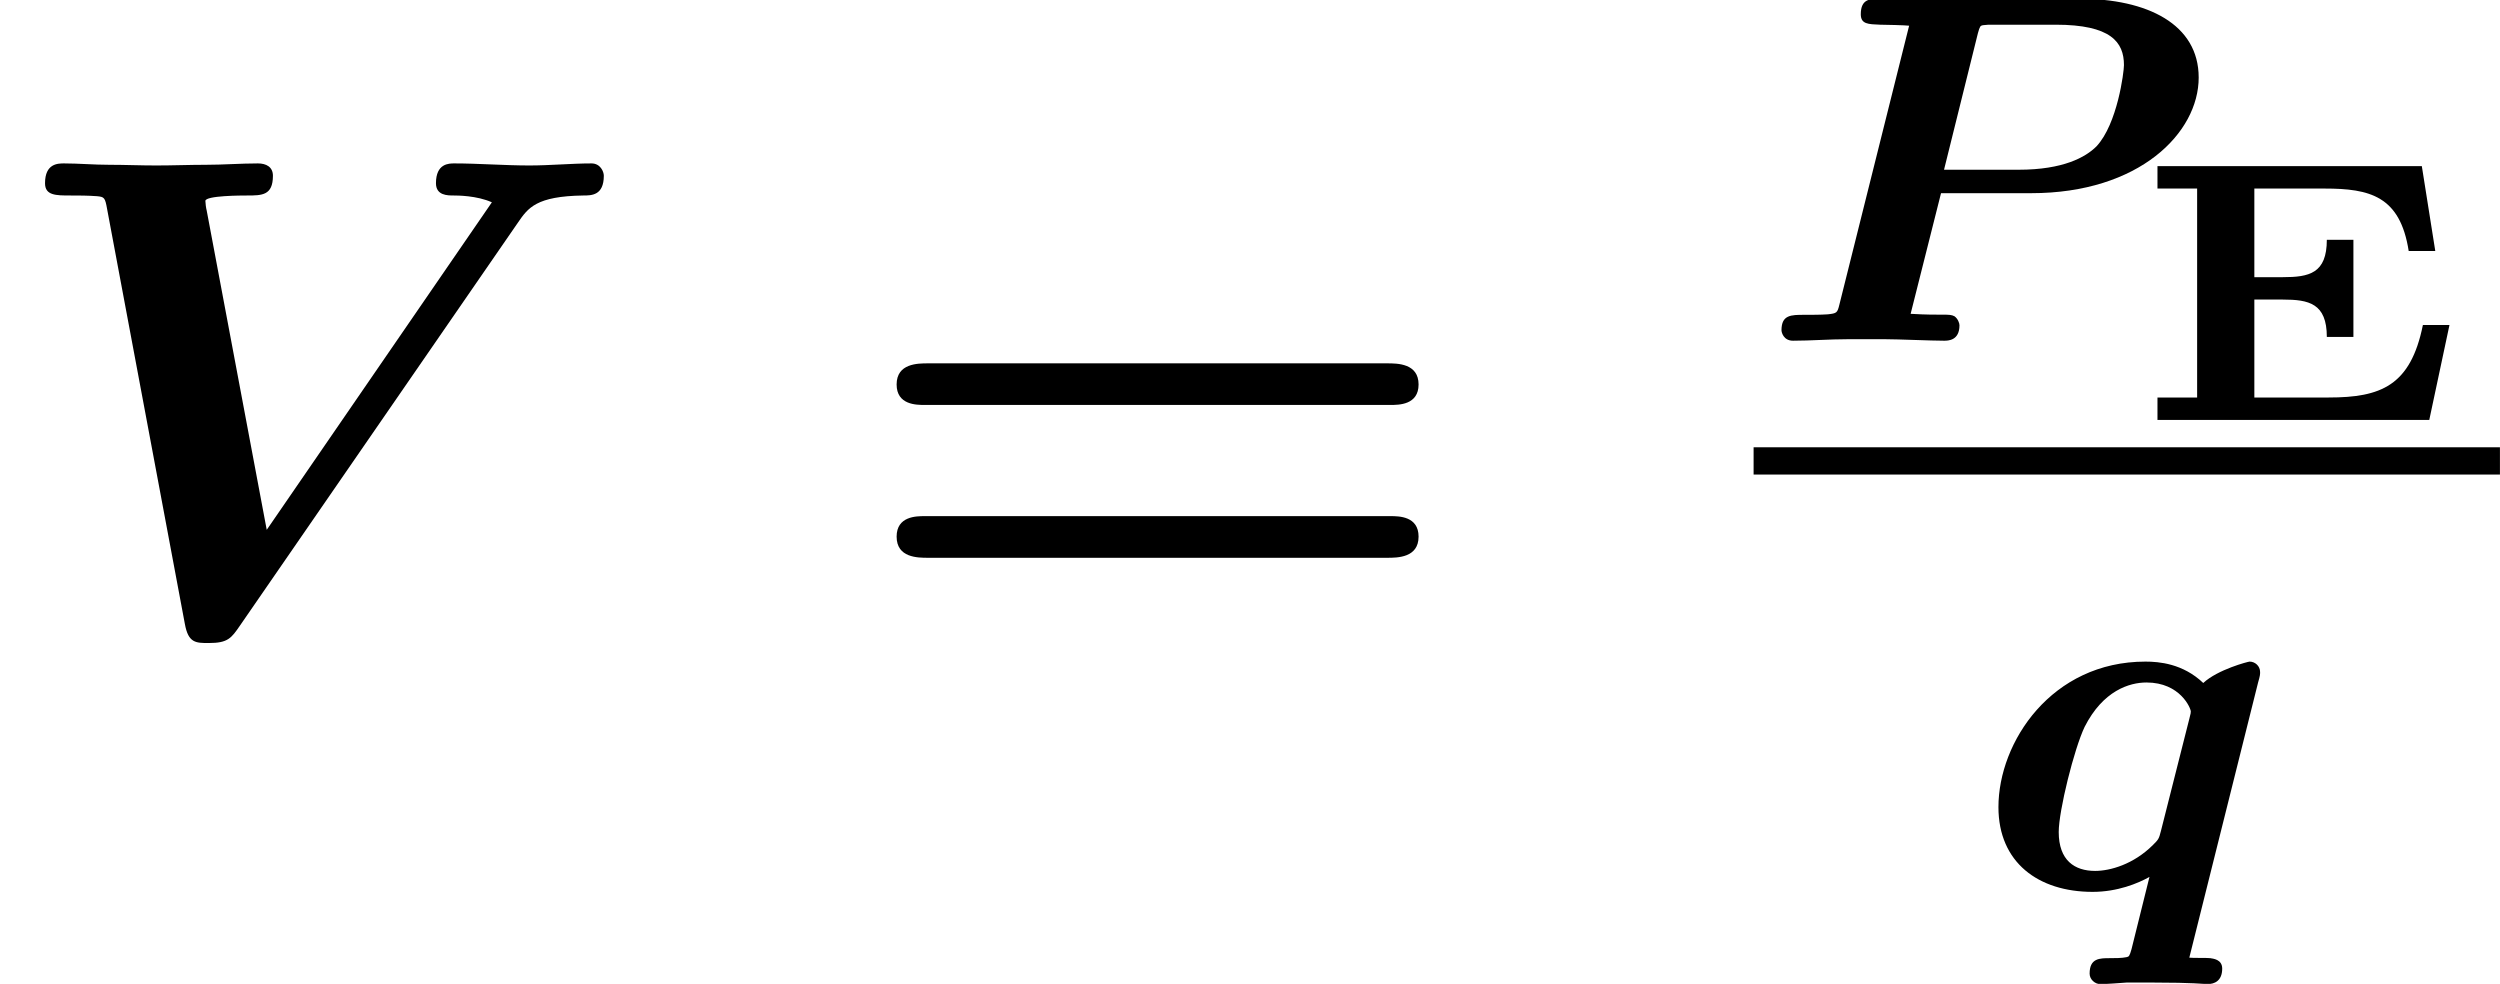
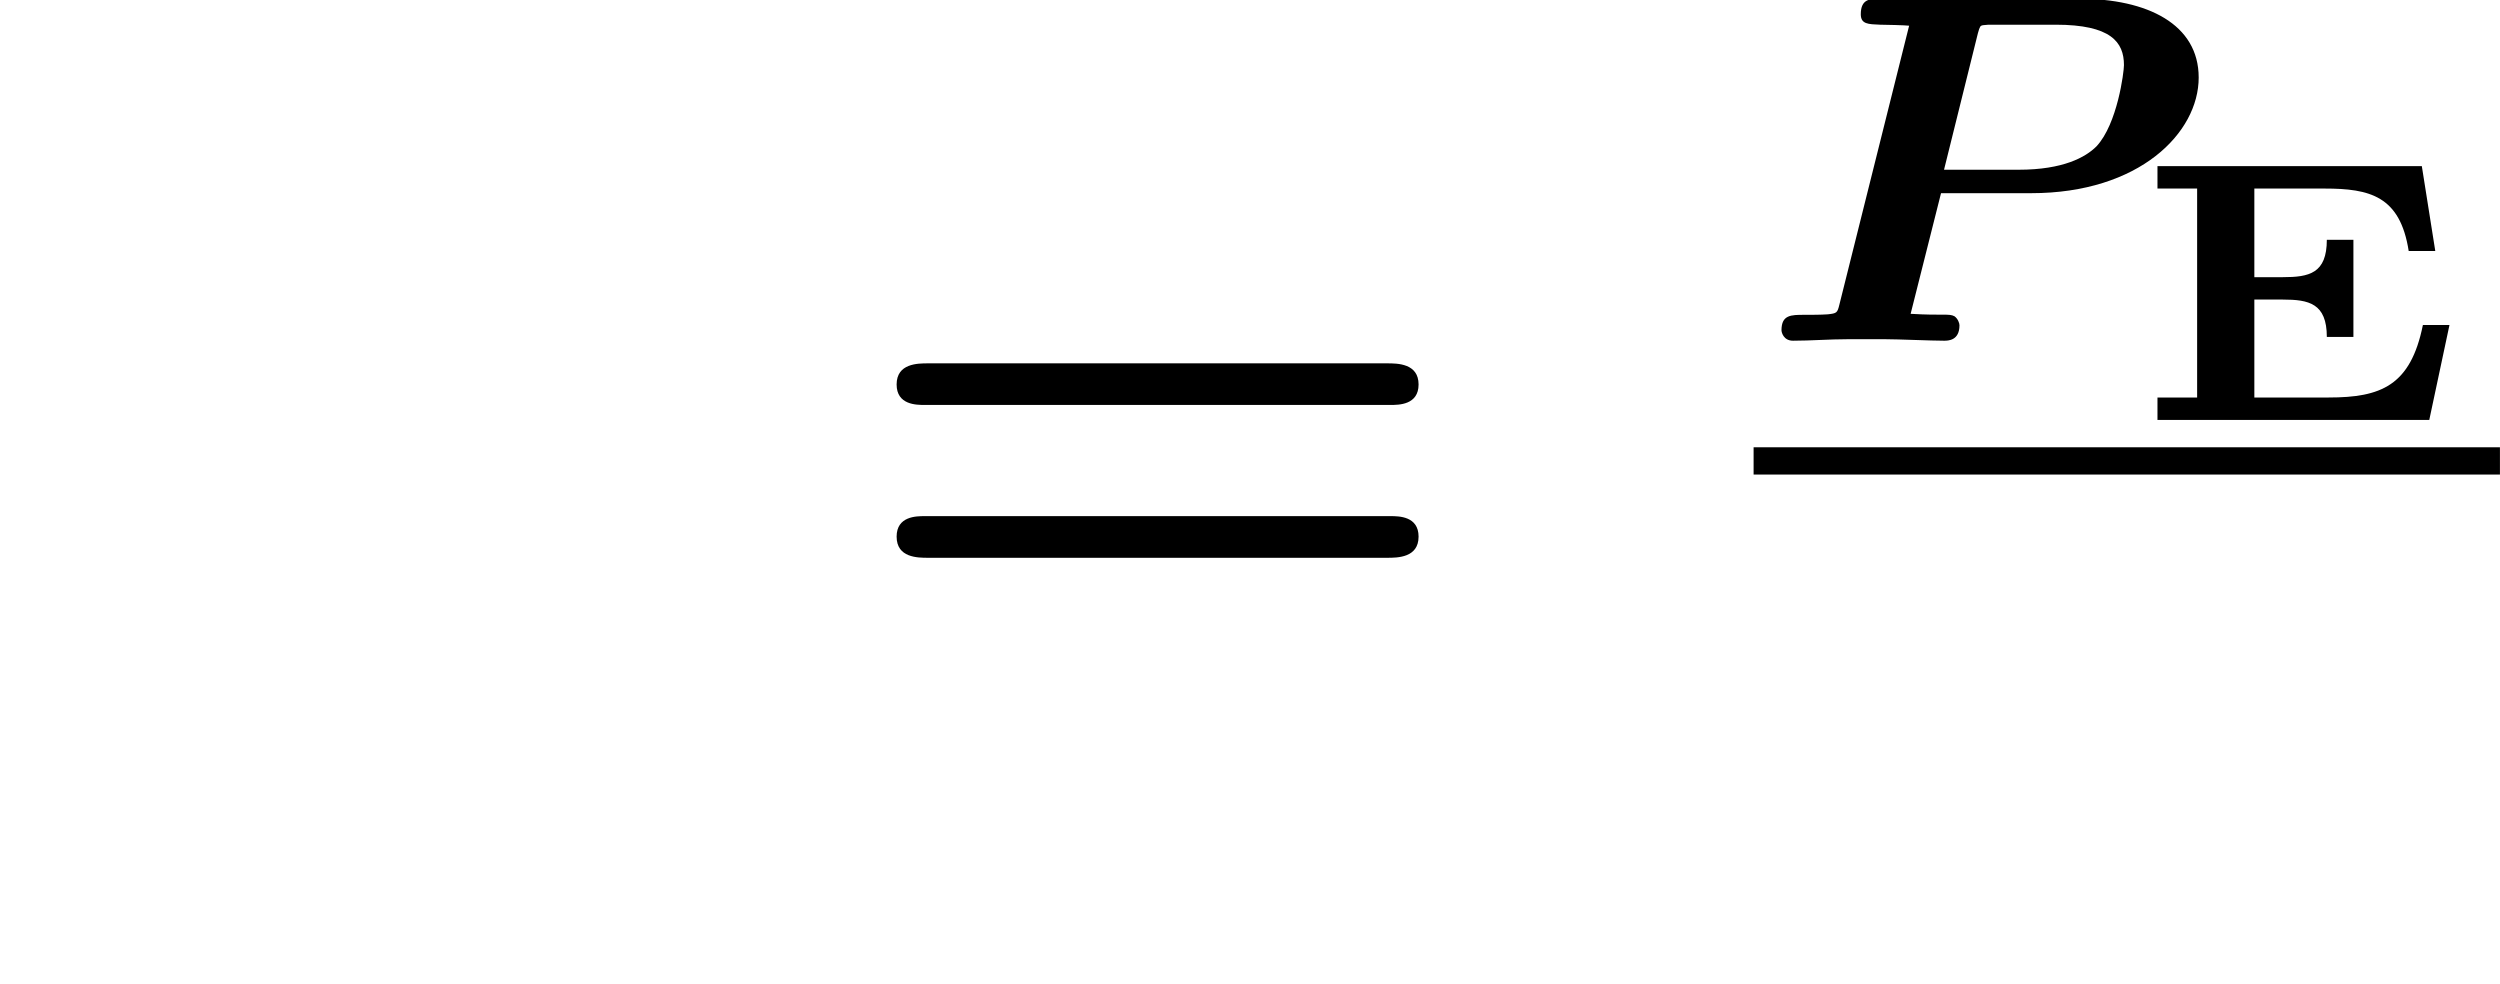
<svg xmlns="http://www.w3.org/2000/svg" xmlns:xlink="http://www.w3.org/1999/xlink" height="15.732pt" version="1.1" viewBox="70.735 58.645 39.975 15.732" width="39.975pt">
  <defs>
    <path d="M2.997 -2.359H4.439C6.169 -2.359 7.117 -3.324 7.117 -4.208C7.117 -5.061 6.296 -5.468 5.212 -5.468H2.024C1.865 -5.468 1.714 -5.468 1.714 -5.22C1.714 -5.061 1.833 -5.061 2.024 -5.053C2.096 -5.053 2.431 -5.045 2.487 -5.037L1.371 -0.574C1.339 -0.446 1.331 -0.438 1.188 -0.422C1.068 -0.414 0.933 -0.414 0.813 -0.414C0.598 -0.414 0.446 -0.414 0.446 -0.167C0.446 -0.135 0.478 0 0.63 0C0.917 0 1.211 -0.024 1.506 -0.024H2.104C2.311 -0.024 2.837 0 3.045 0C3.108 0 3.292 0 3.292 -0.247C3.292 -0.279 3.268 -0.351 3.212 -0.391C3.124 -0.438 3.037 -0.399 2.511 -0.43L2.997 -2.359ZM3.587 -4.918C3.618 -5.029 3.626 -5.037 3.666 -5.045C3.73 -5.053 3.746 -5.053 3.865 -5.053H4.83C5.715 -5.053 5.922 -4.774 5.922 -4.407C5.922 -4.296 5.818 -3.467 5.483 -3.108C5.308 -2.933 4.949 -2.734 4.24 -2.734H3.045L3.587 -4.918Z" id="g0-80" />
-     <path d="M4.535 -3.276C4.567 -3.387 4.567 -3.403 4.567 -3.443C4.567 -3.539 4.487 -3.61 4.399 -3.61C4.376 -3.61 3.889 -3.483 3.658 -3.268C3.332 -3.579 2.949 -3.61 2.734 -3.61C1.235 -3.61 0.383 -2.327 0.383 -1.283C0.383 -0.399 1.02 0.072 1.889 0.072C2.287 0.072 2.614 -0.064 2.798 -0.167L2.511 0.988C2.479 1.1 2.471 1.108 2.431 1.116C2.359 1.132 2.24 1.132 2.168 1.132C2.001 1.132 1.841 1.132 1.841 1.379C1.841 1.474 1.929 1.546 2.008 1.546C2.136 1.546 2.303 1.53 2.431 1.522H2.853C3.515 1.522 3.658 1.546 3.73 1.546C3.834 1.546 3.961 1.498 3.961 1.299C3.961 1.148 3.81 1.14 3.77 1.132C3.698 1.124 3.507 1.132 3.435 1.124L4.535 -3.276ZM2.981 -0.901C2.949 -0.773 2.941 -0.765 2.853 -0.677C2.542 -0.367 2.168 -0.263 1.929 -0.263C1.602 -0.263 1.347 -0.43 1.347 -0.885C1.347 -1.227 1.594 -2.216 1.761 -2.566C2.056 -3.148 2.479 -3.276 2.75 -3.276C3.292 -3.276 3.459 -2.861 3.459 -2.813C3.459 -2.798 3.459 -2.782 3.435 -2.694L2.981 -0.901Z" id="g0-113" />
-     <path d="M8.28 -6.535C8.444 -6.775 8.575 -6.96 9.327 -6.971C9.458 -6.971 9.655 -6.971 9.655 -7.287C9.655 -7.353 9.6 -7.484 9.458 -7.484C9.142 -7.484 8.793 -7.451 8.465 -7.451C8.073 -7.451 7.647 -7.484 7.265 -7.484C7.178 -7.484 6.971 -7.484 6.971 -7.167C6.971 -6.971 7.156 -6.971 7.255 -6.971C7.309 -6.971 7.625 -6.971 7.865 -6.862L4.265 -1.625L3.305 -6.731C3.295 -6.764 3.284 -6.851 3.284 -6.884C3.284 -6.971 3.873 -6.971 3.949 -6.971C4.189 -6.971 4.364 -6.971 4.364 -7.287C4.364 -7.429 4.255 -7.484 4.124 -7.484C3.851 -7.484 3.567 -7.462 3.295 -7.462C3.033 -7.462 2.76 -7.451 2.498 -7.451C2.247 -7.451 1.996 -7.462 1.745 -7.462C1.505 -7.462 1.255 -7.484 1.025 -7.484C0.927 -7.484 0.72 -7.484 0.72 -7.167C0.72 -6.971 0.895 -6.971 1.124 -6.971C1.265 -6.971 1.396 -6.971 1.549 -6.96C1.669 -6.949 1.68 -6.938 1.713 -6.753L2.956 -0.12C3.011 0.185 3.131 0.185 3.338 0.185C3.644 0.185 3.698 0.109 3.84 -0.098L8.28 -6.535Z" id="g1-86" />
    <path d="M8.596 -3.622C8.727 -3.622 9.044 -3.622 9.044 -3.949C9.044 -4.287 8.705 -4.287 8.542 -4.287H1.2C1.036 -4.287 0.698 -4.287 0.698 -3.949C0.698 -3.622 1.015 -3.622 1.145 -3.622H8.596ZM8.542 -1.178C8.705 -1.178 9.044 -1.178 9.044 -1.516C9.044 -1.844 8.727 -1.844 8.596 -1.844H1.145C1.015 -1.844 0.698 -1.844 0.698 -1.516C0.698 -1.178 1.036 -1.178 1.2 -1.178H8.542Z" id="g3-61" />
    <path d="M5.093 -1.518H4.668C4.471 -0.544 3.993 -0.359 3.162 -0.359H1.973V-1.925H2.427C2.845 -1.925 3.132 -1.865 3.132 -1.327H3.557V-2.881H3.132C3.132 -2.343 2.851 -2.283 2.427 -2.283H1.973V-3.7H3.096C3.82 -3.7 4.304 -3.581 4.441 -2.702H4.866L4.651 -4.059H0.424V-3.7H1.058V-0.359H0.424V0H4.77L5.093 -1.518Z" id="g2-69" />
  </defs>
  <g id="page1">
    <use x="70.735" xlink:href="#g1-86" y="68.742" />
    <use x="84.374" xlink:href="#g3-61" y="68.742" />
    <use x="98.775" xlink:href="#g0-80" y="64.093" />
    <use x="104.809" xlink:href="#g2-69" y="65.36" />
    <rect height="0.436" width="11.934" x="98.775" y="65.797" />
    <use x="102.307" xlink:href="#g0-113" y="72.834" />
  </g>
</svg>